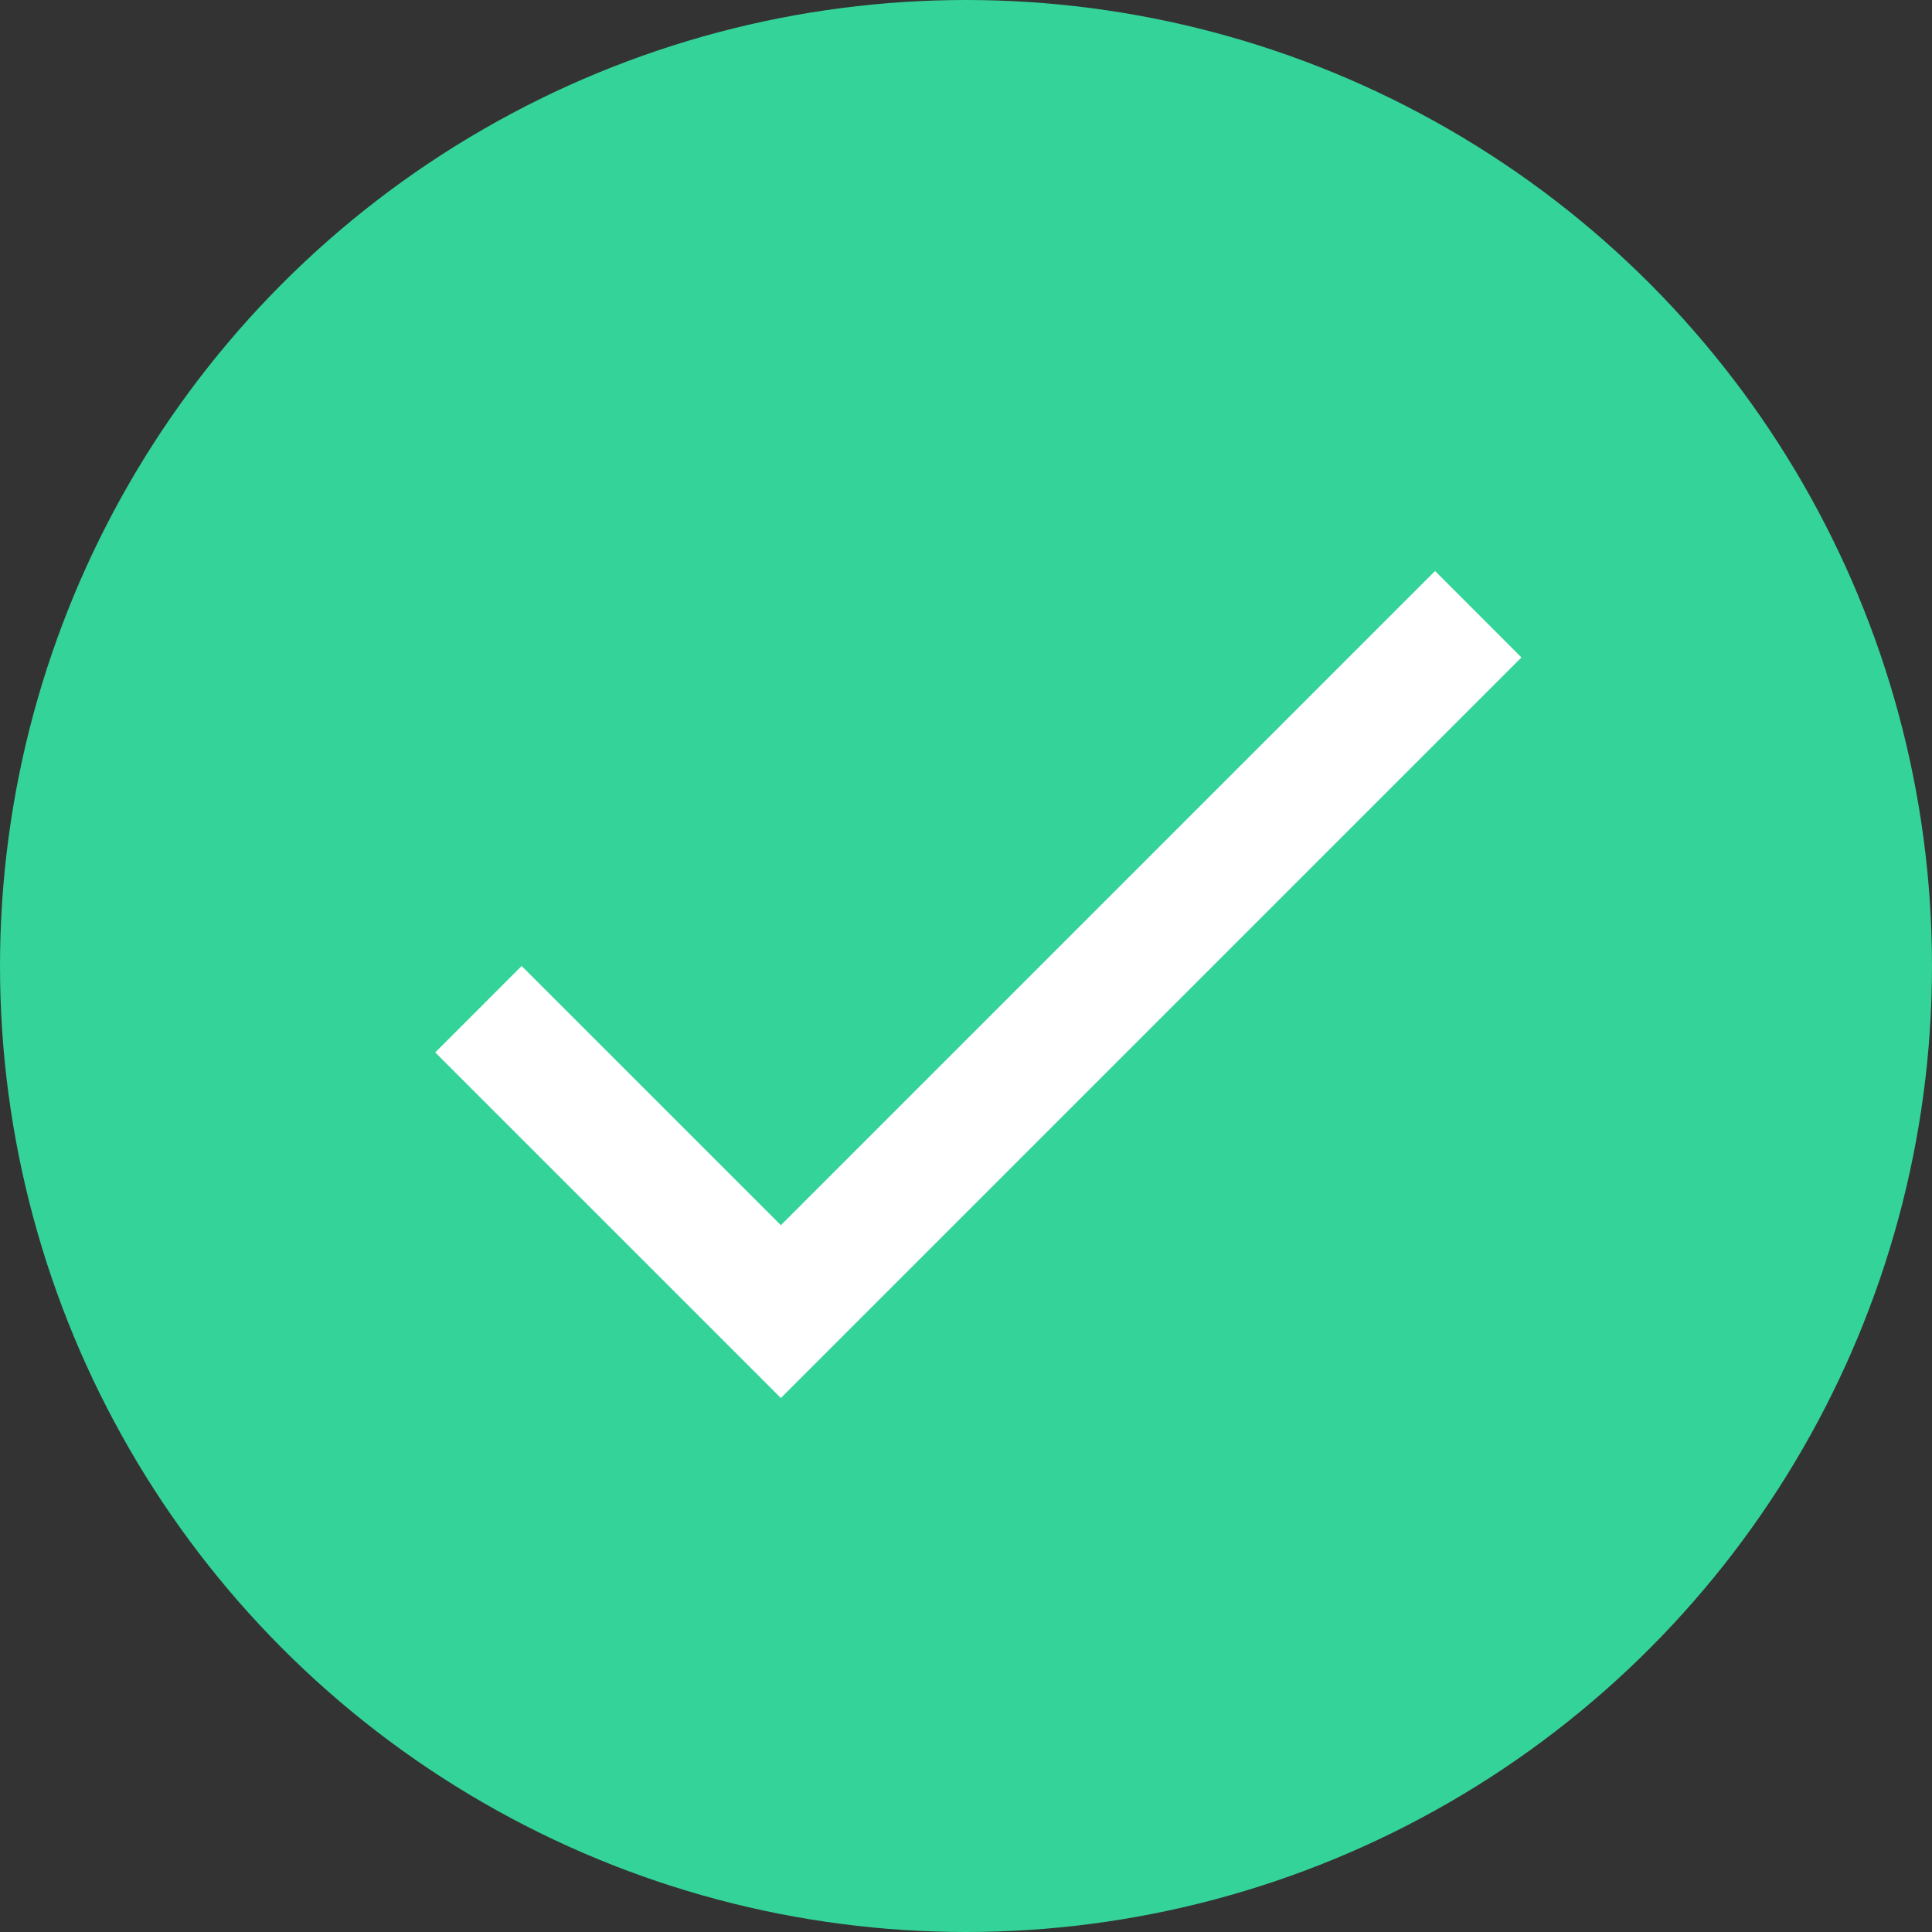
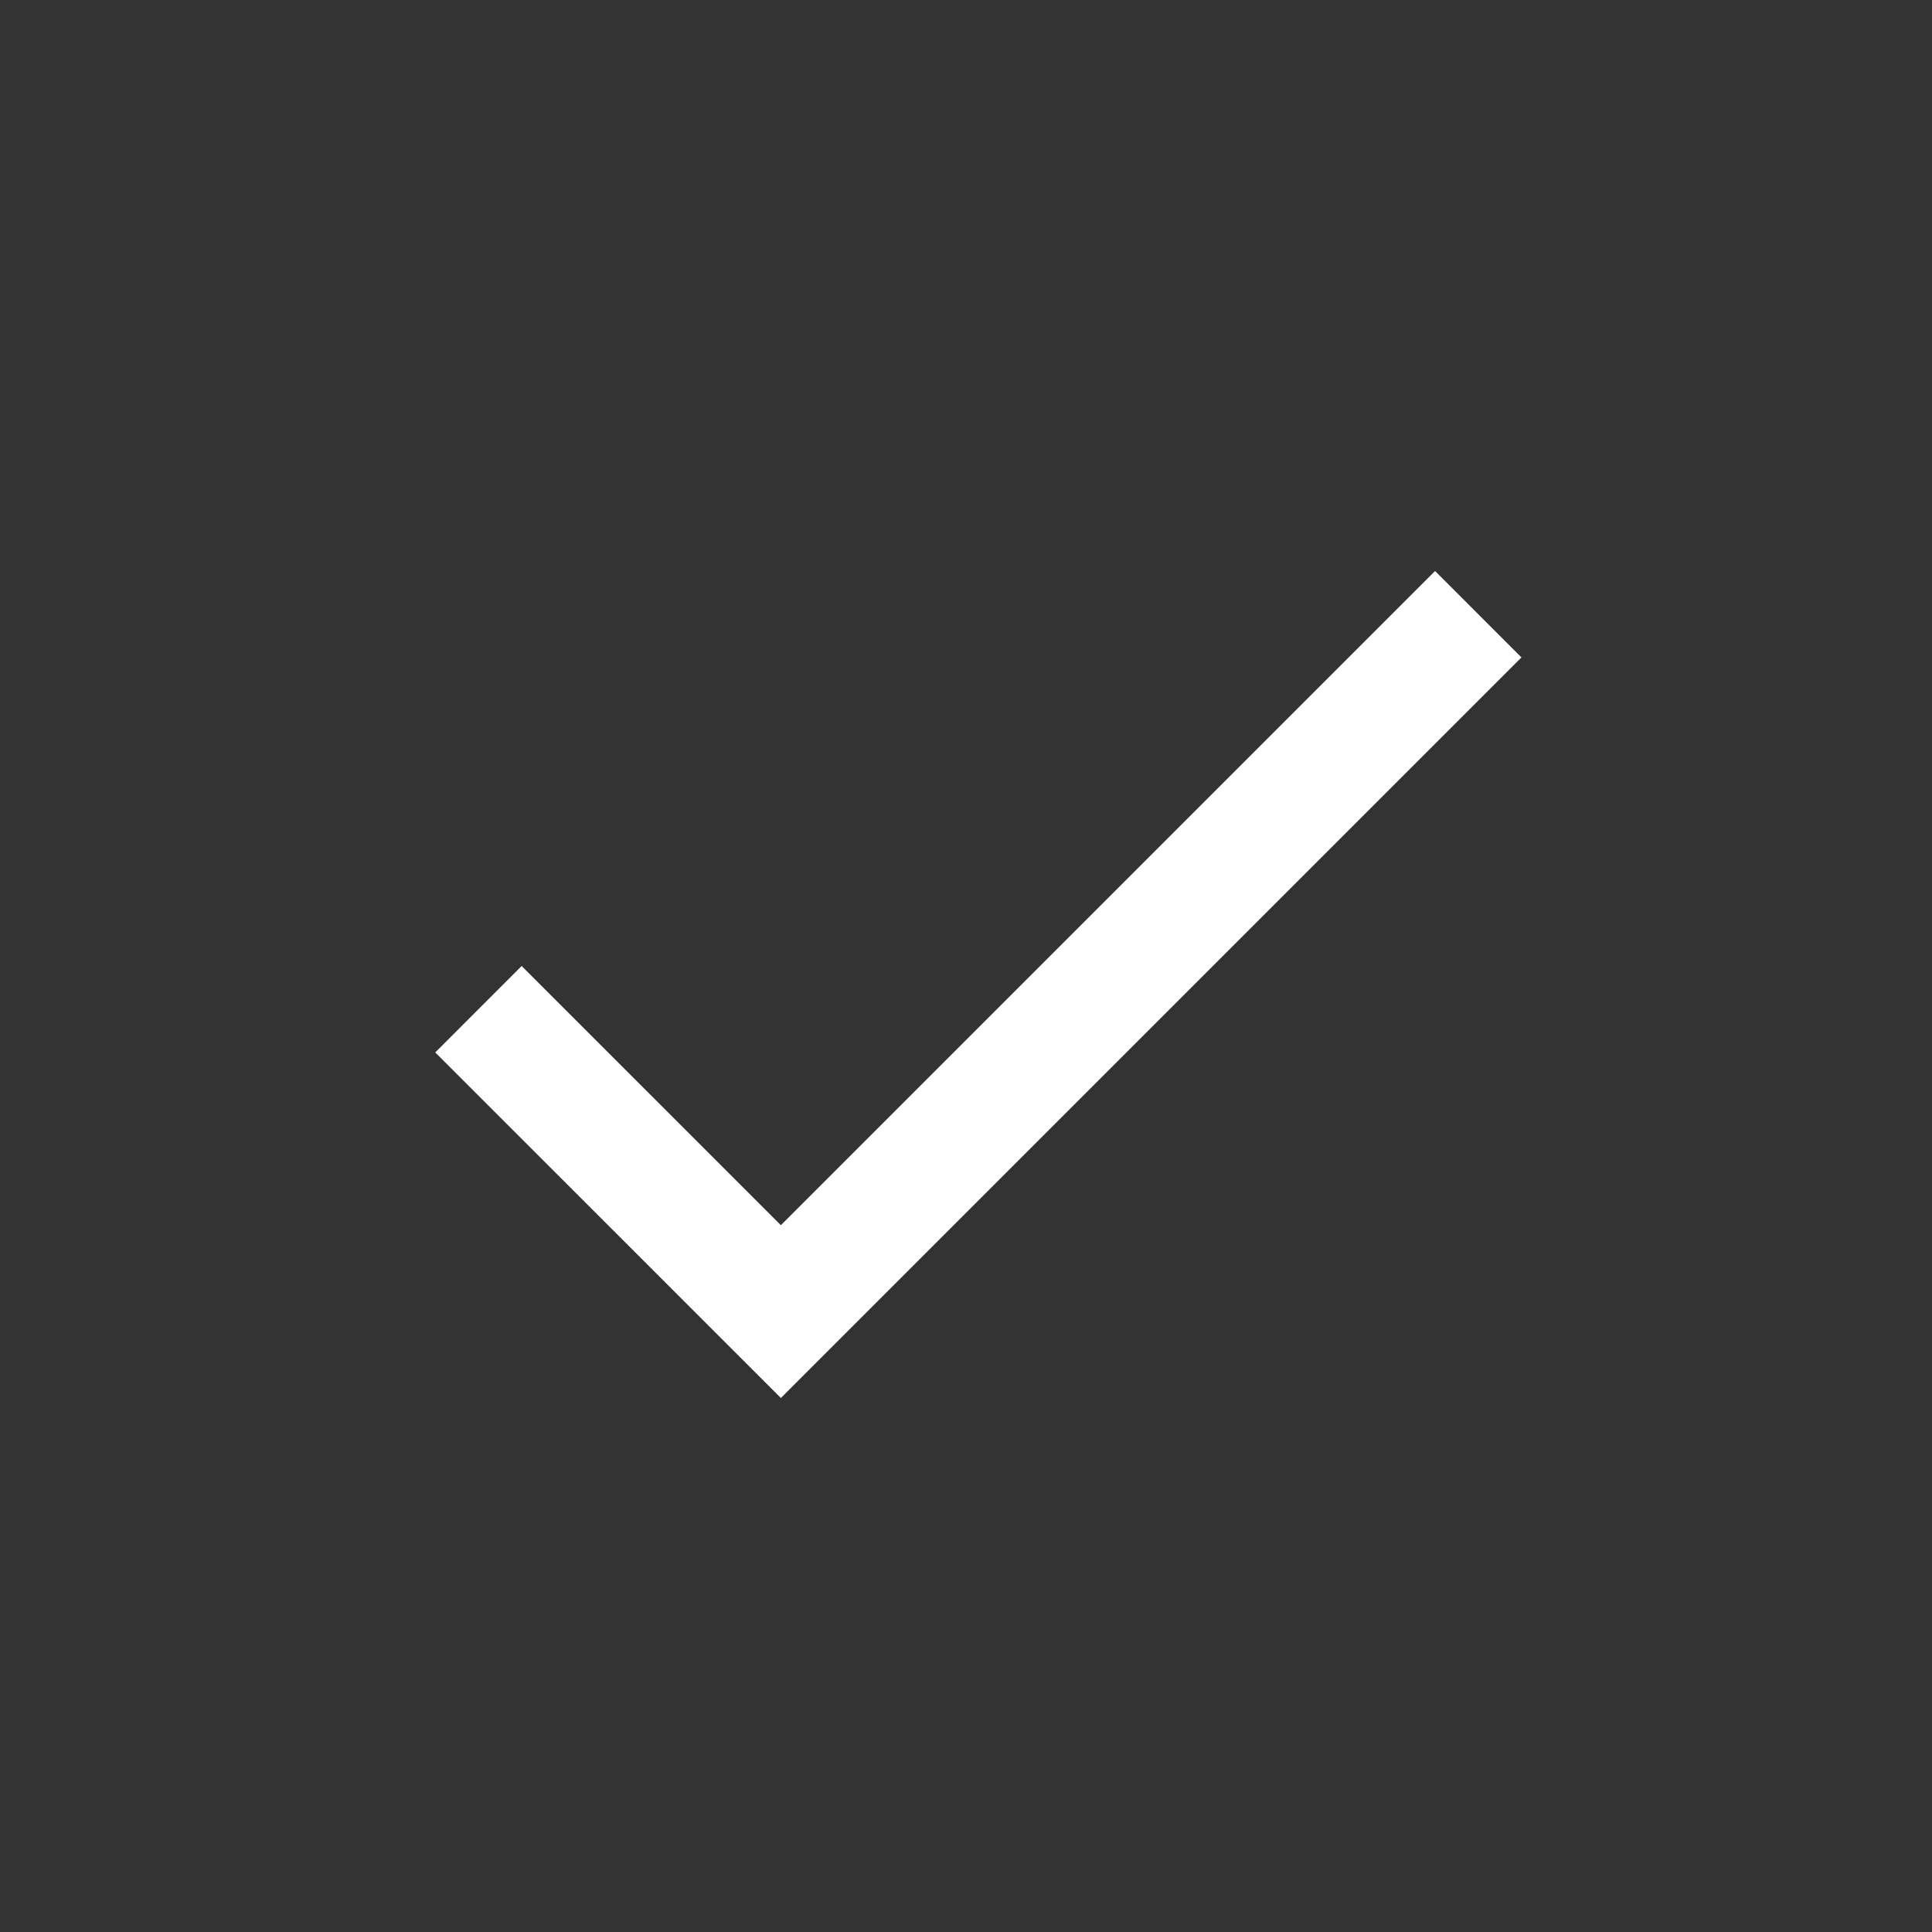
<svg xmlns="http://www.w3.org/2000/svg" width="56" height="56" viewBox="0 0 56 56" fill="none">
  <rect x="0" y="0" width="56" height="56" fill="#333333" stroke="none" />
-   <circle cx="28" cy="28" r="28" fill="#34d399" />
-   <path d="M22.634 35.513L15.12 28L12.616 30.505L22.634 40.522L44.1 19.056L41.596 16.551L22.634 35.513Z" fill="white" />
+   <path d="M22.634 35.513L15.12 28L12.616 30.505L22.634 40.522L44.1 19.056L41.596 16.551Z" fill="white" />
</svg>